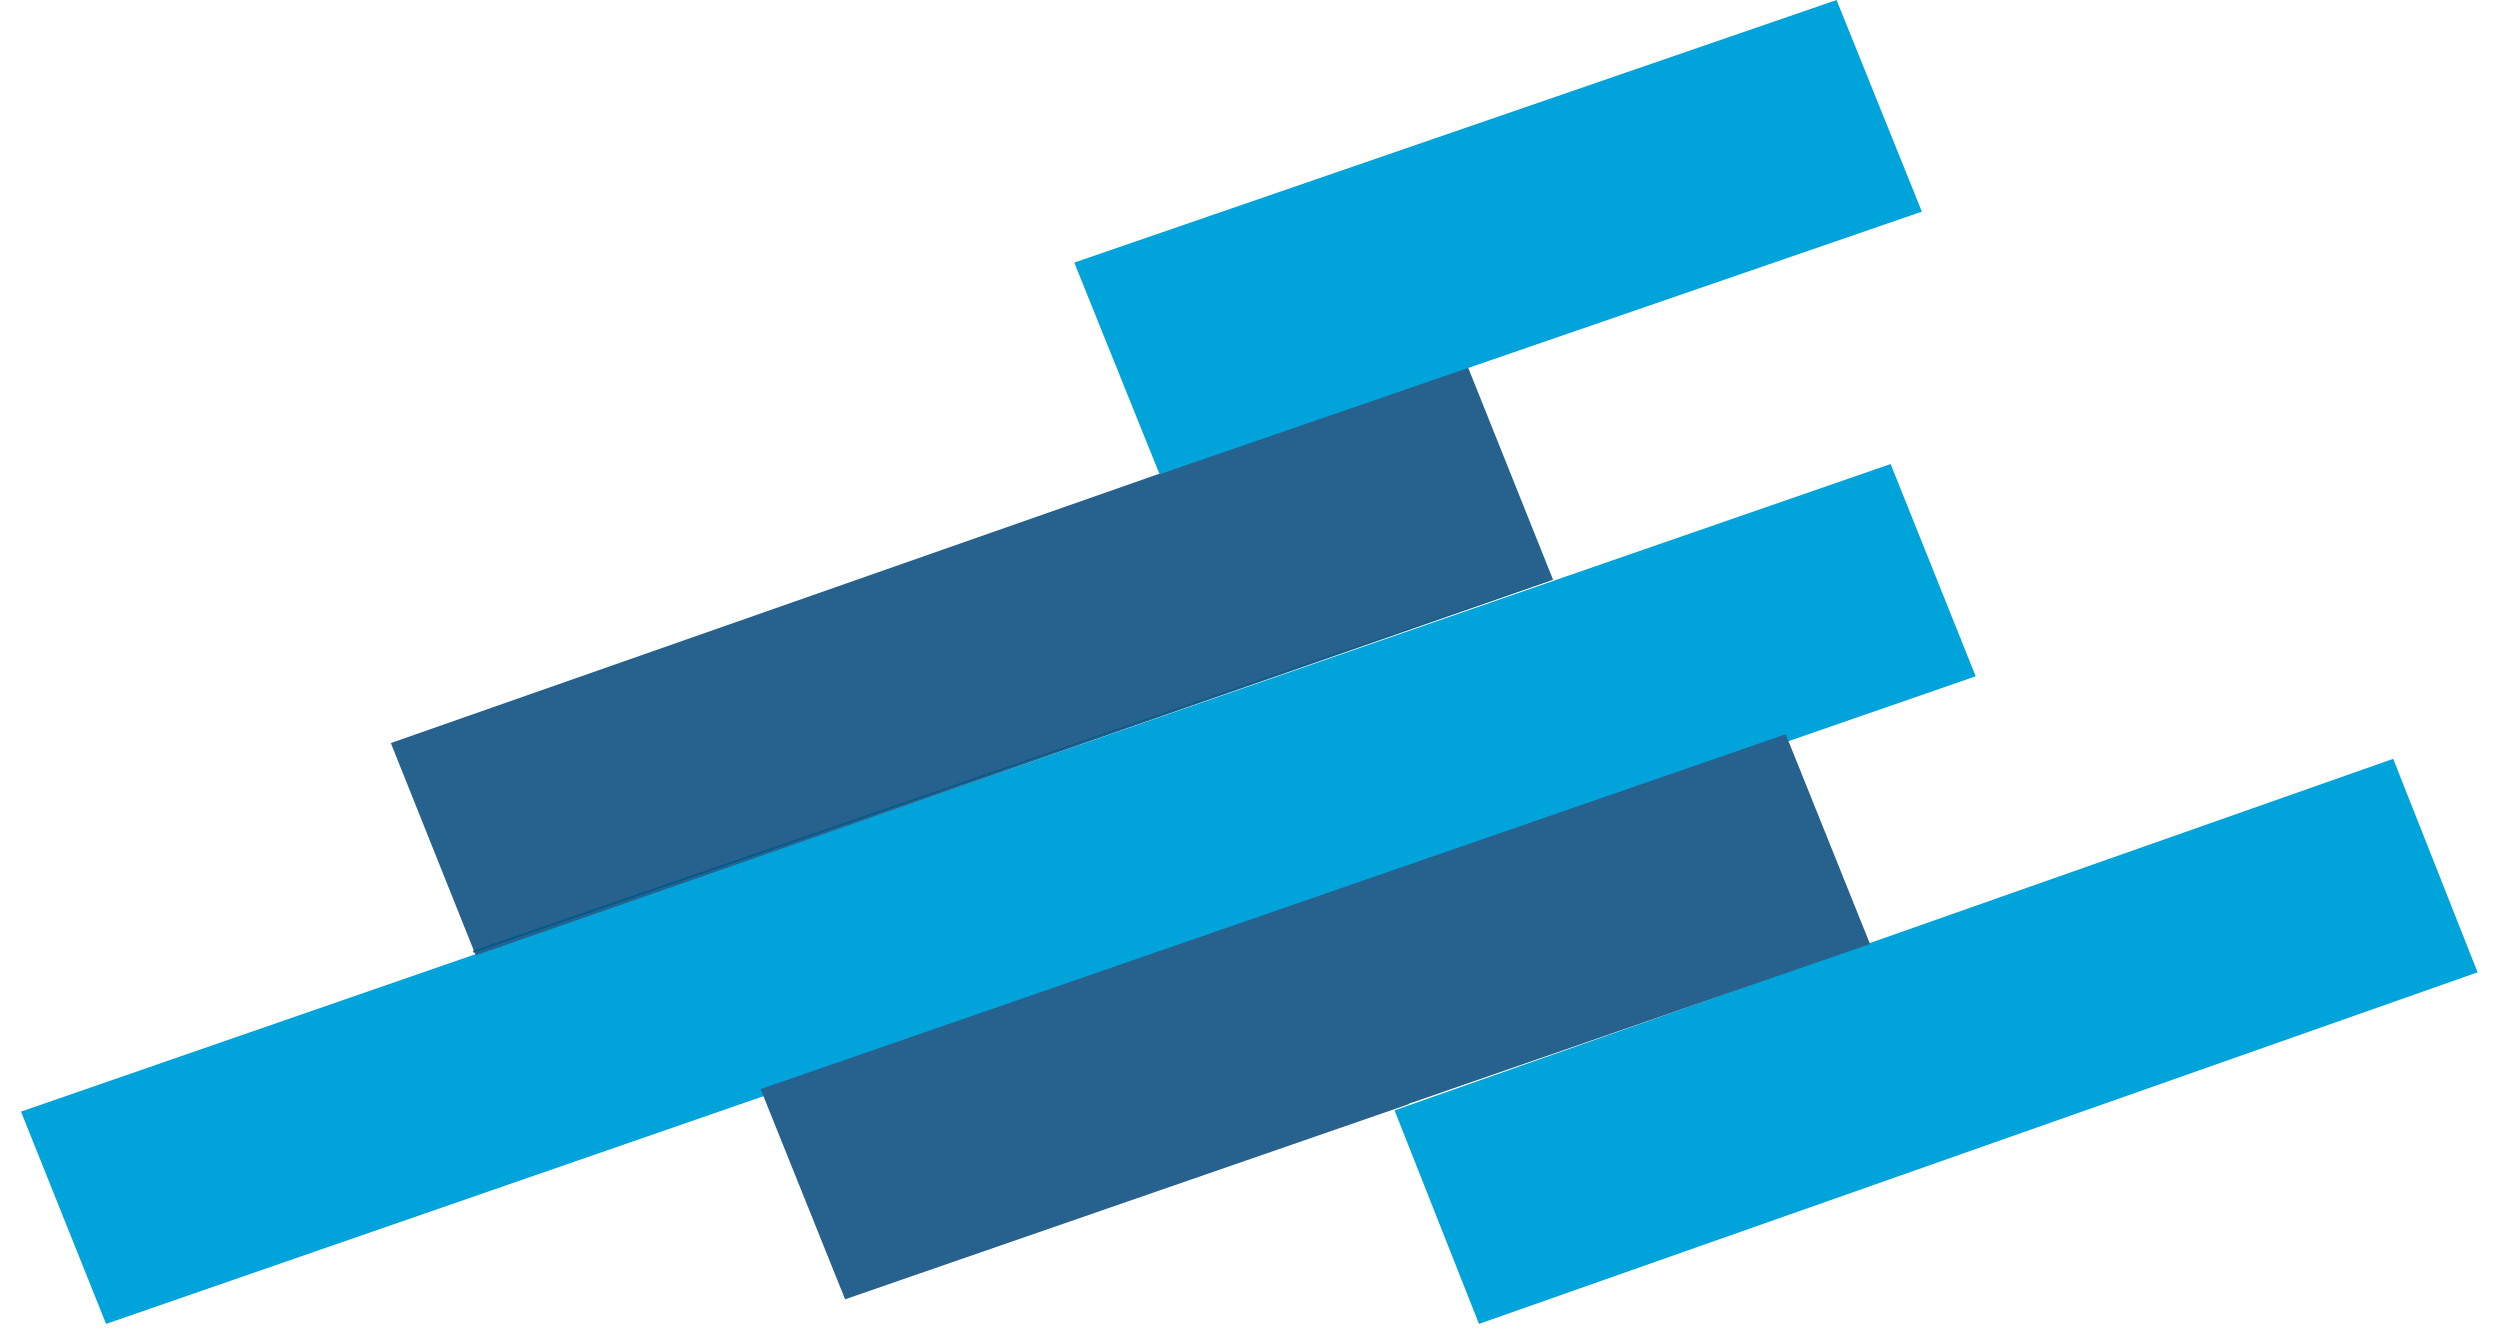
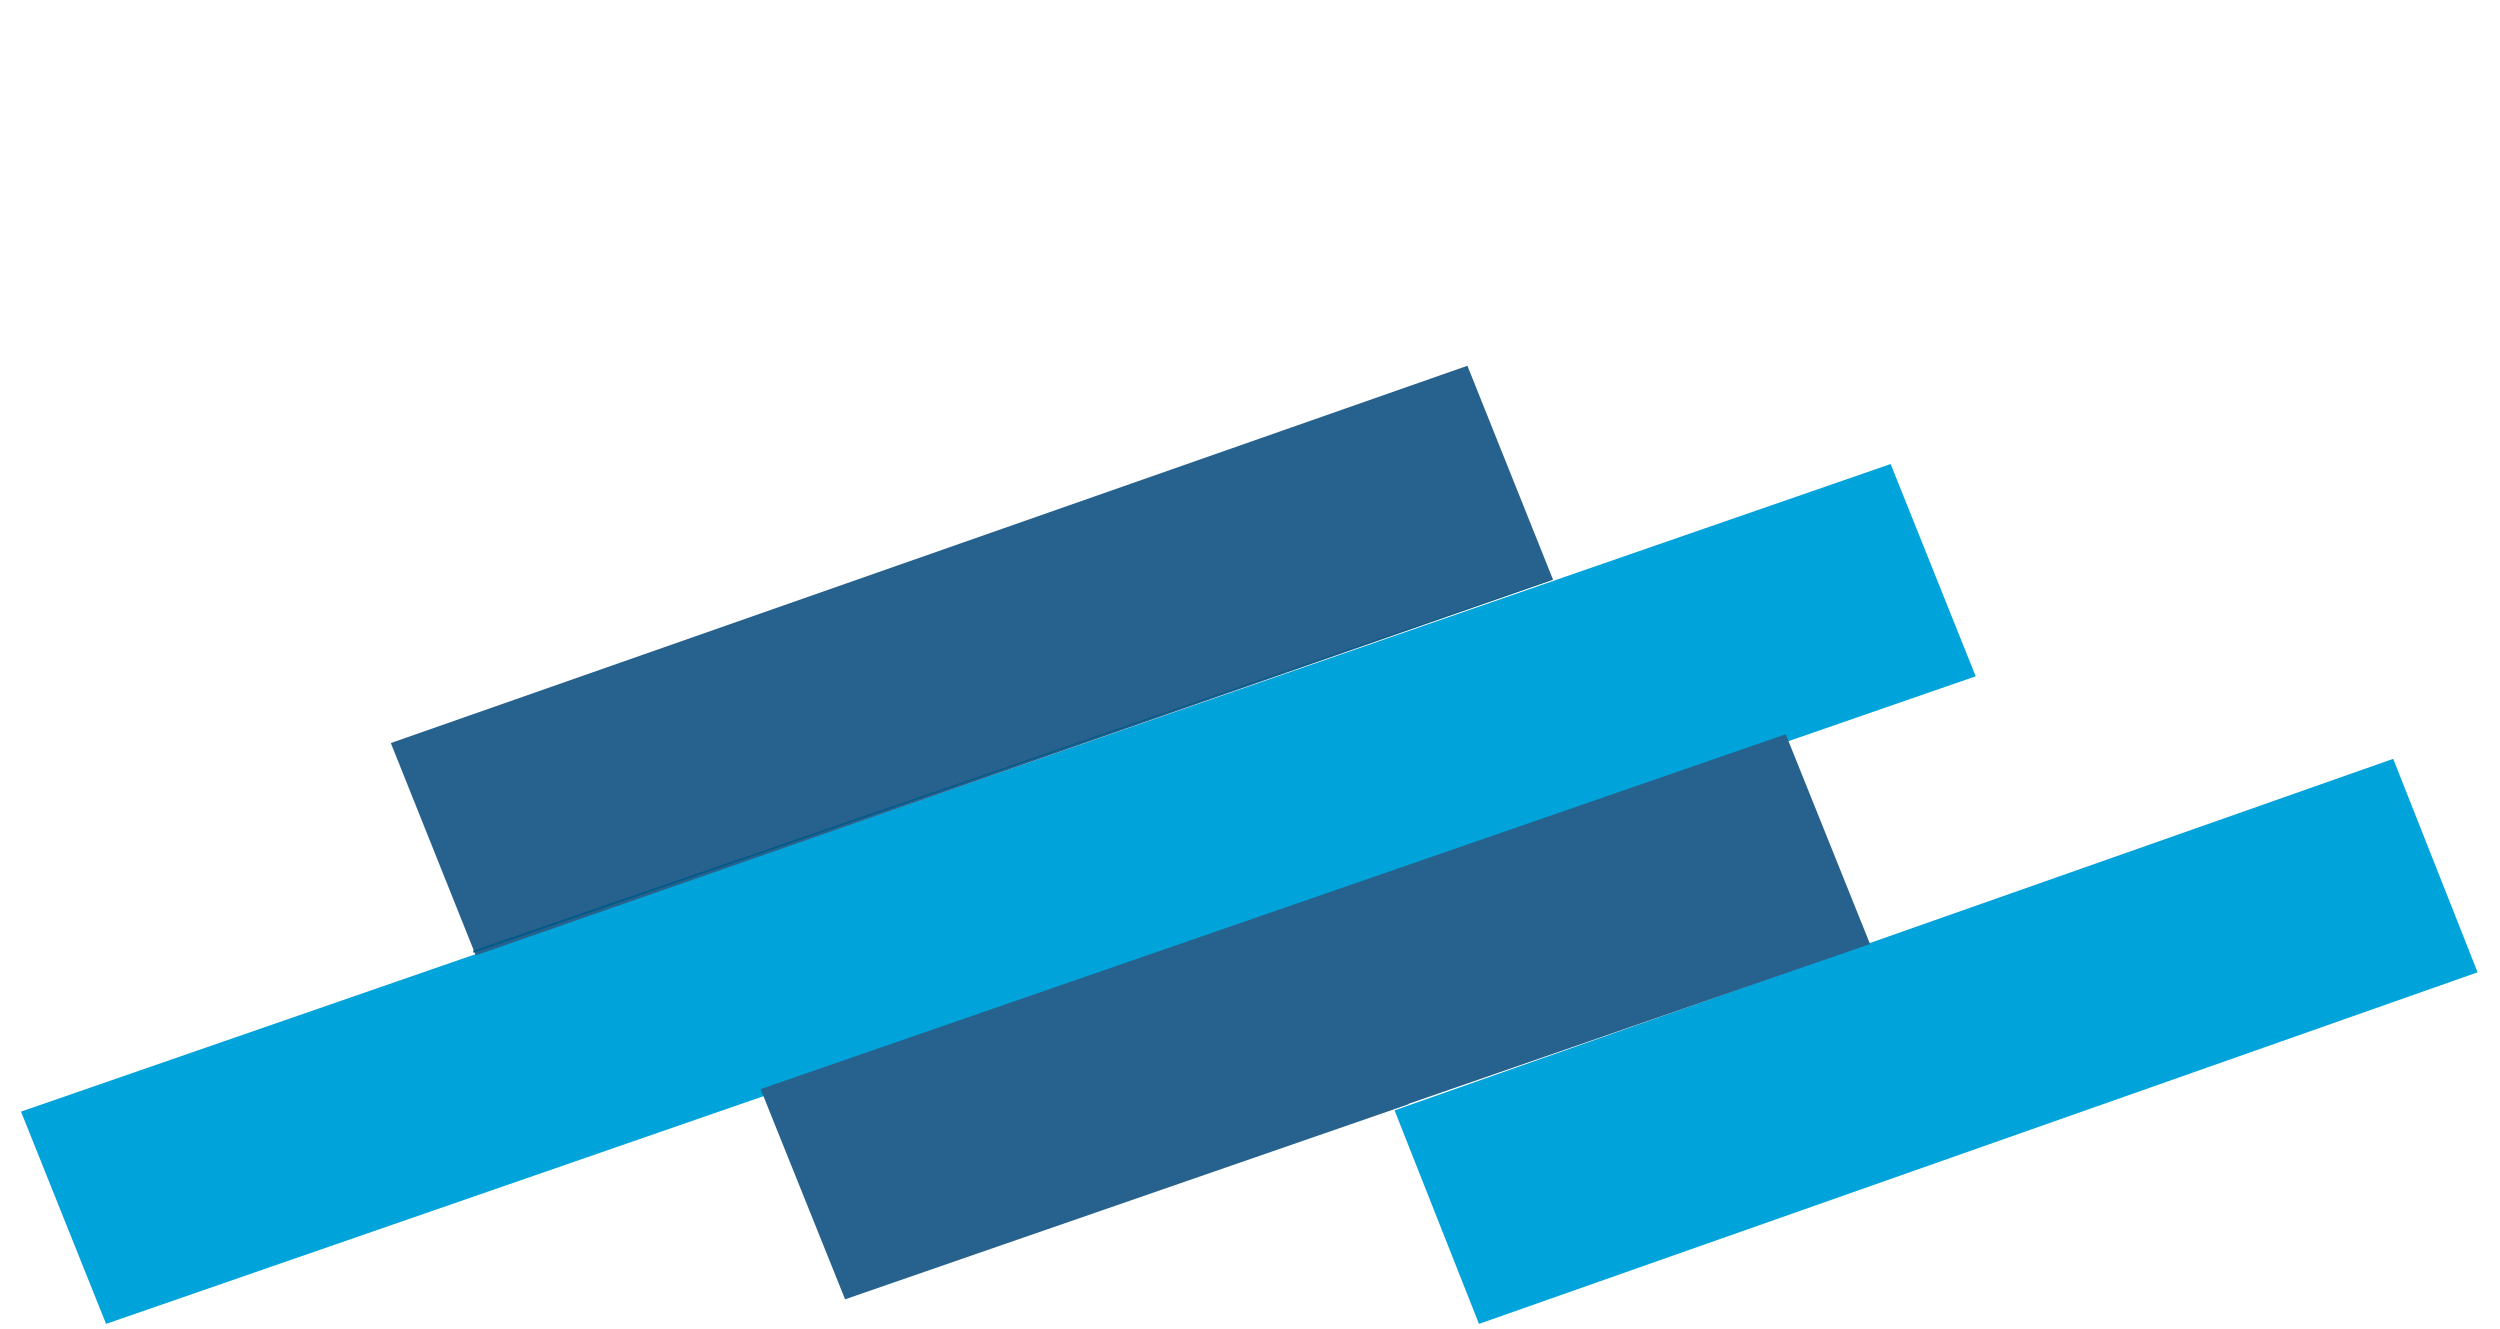
<svg xmlns="http://www.w3.org/2000/svg" width="79" height="42" viewBox="0 0 79 42" fill="none">
  <path fill-rule="evenodd" clip-rule="evenodd" d="M3.352 41.835L0.664 35.127L59.744 14.663L62.432 21.371L3.352 41.835Z" fill="#00A3DA" />
  <path fill-rule="evenodd" clip-rule="evenodd" d="M15.034 30.189L12.35 23.48L46.37 11.558L49.077 18.32L15.034 30.189Z" fill="#26628D" />
  <path fill-rule="evenodd" clip-rule="evenodd" d="M14.971 30.108L14.945 30.044L48.959 18.332L48.964 18.345L14.971 30.108Z" fill="#005A8A" />
-   <path fill-rule="evenodd" clip-rule="evenodd" d="M36.643 14.987L33.947 8.298L58.035 0L60.731 6.688L36.643 14.987Z" fill="#00A3DA" />
  <path fill-rule="evenodd" clip-rule="evenodd" d="M46.736 41.835L44.068 35.087L75.625 23.979L78.292 30.725L46.736 41.835Z" fill="#00A3DA" />
  <path fill-rule="evenodd" clip-rule="evenodd" d="M26.705 41.058L24.035 34.416L56.429 23.202L59.093 29.831L44.514 34.88L44.517 34.892L26.705 41.058Z" fill="#26628D" />
</svg>